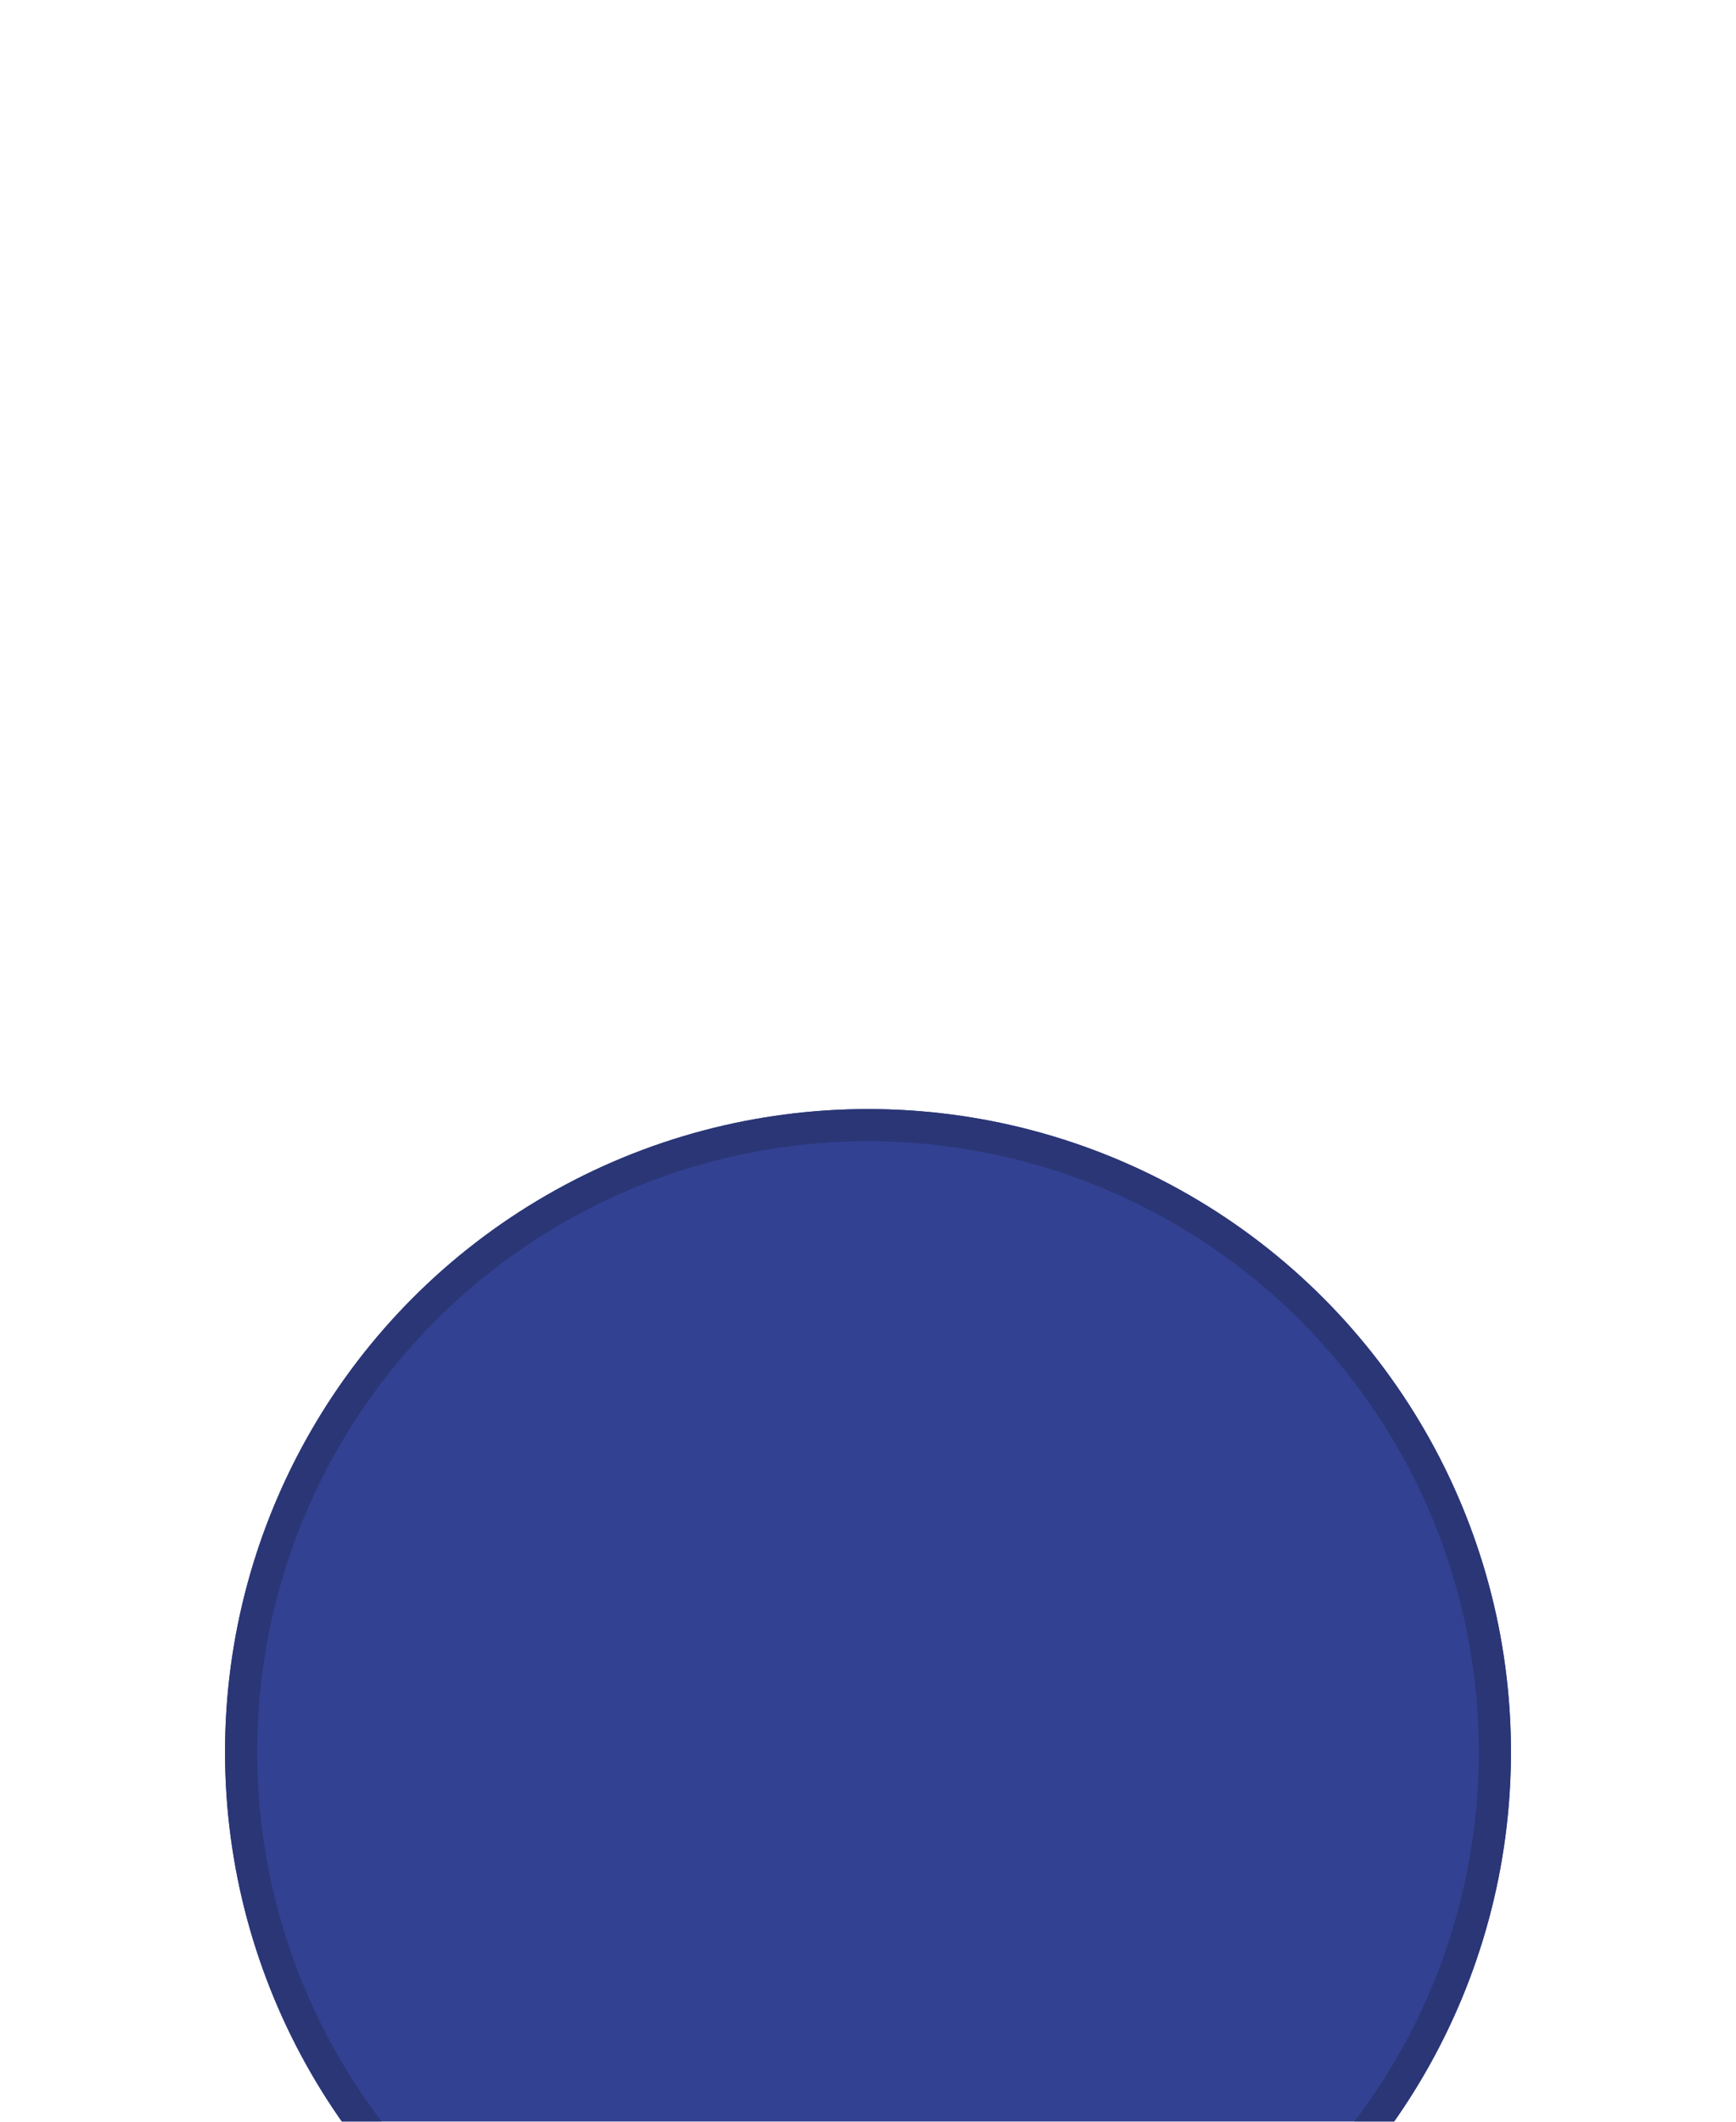
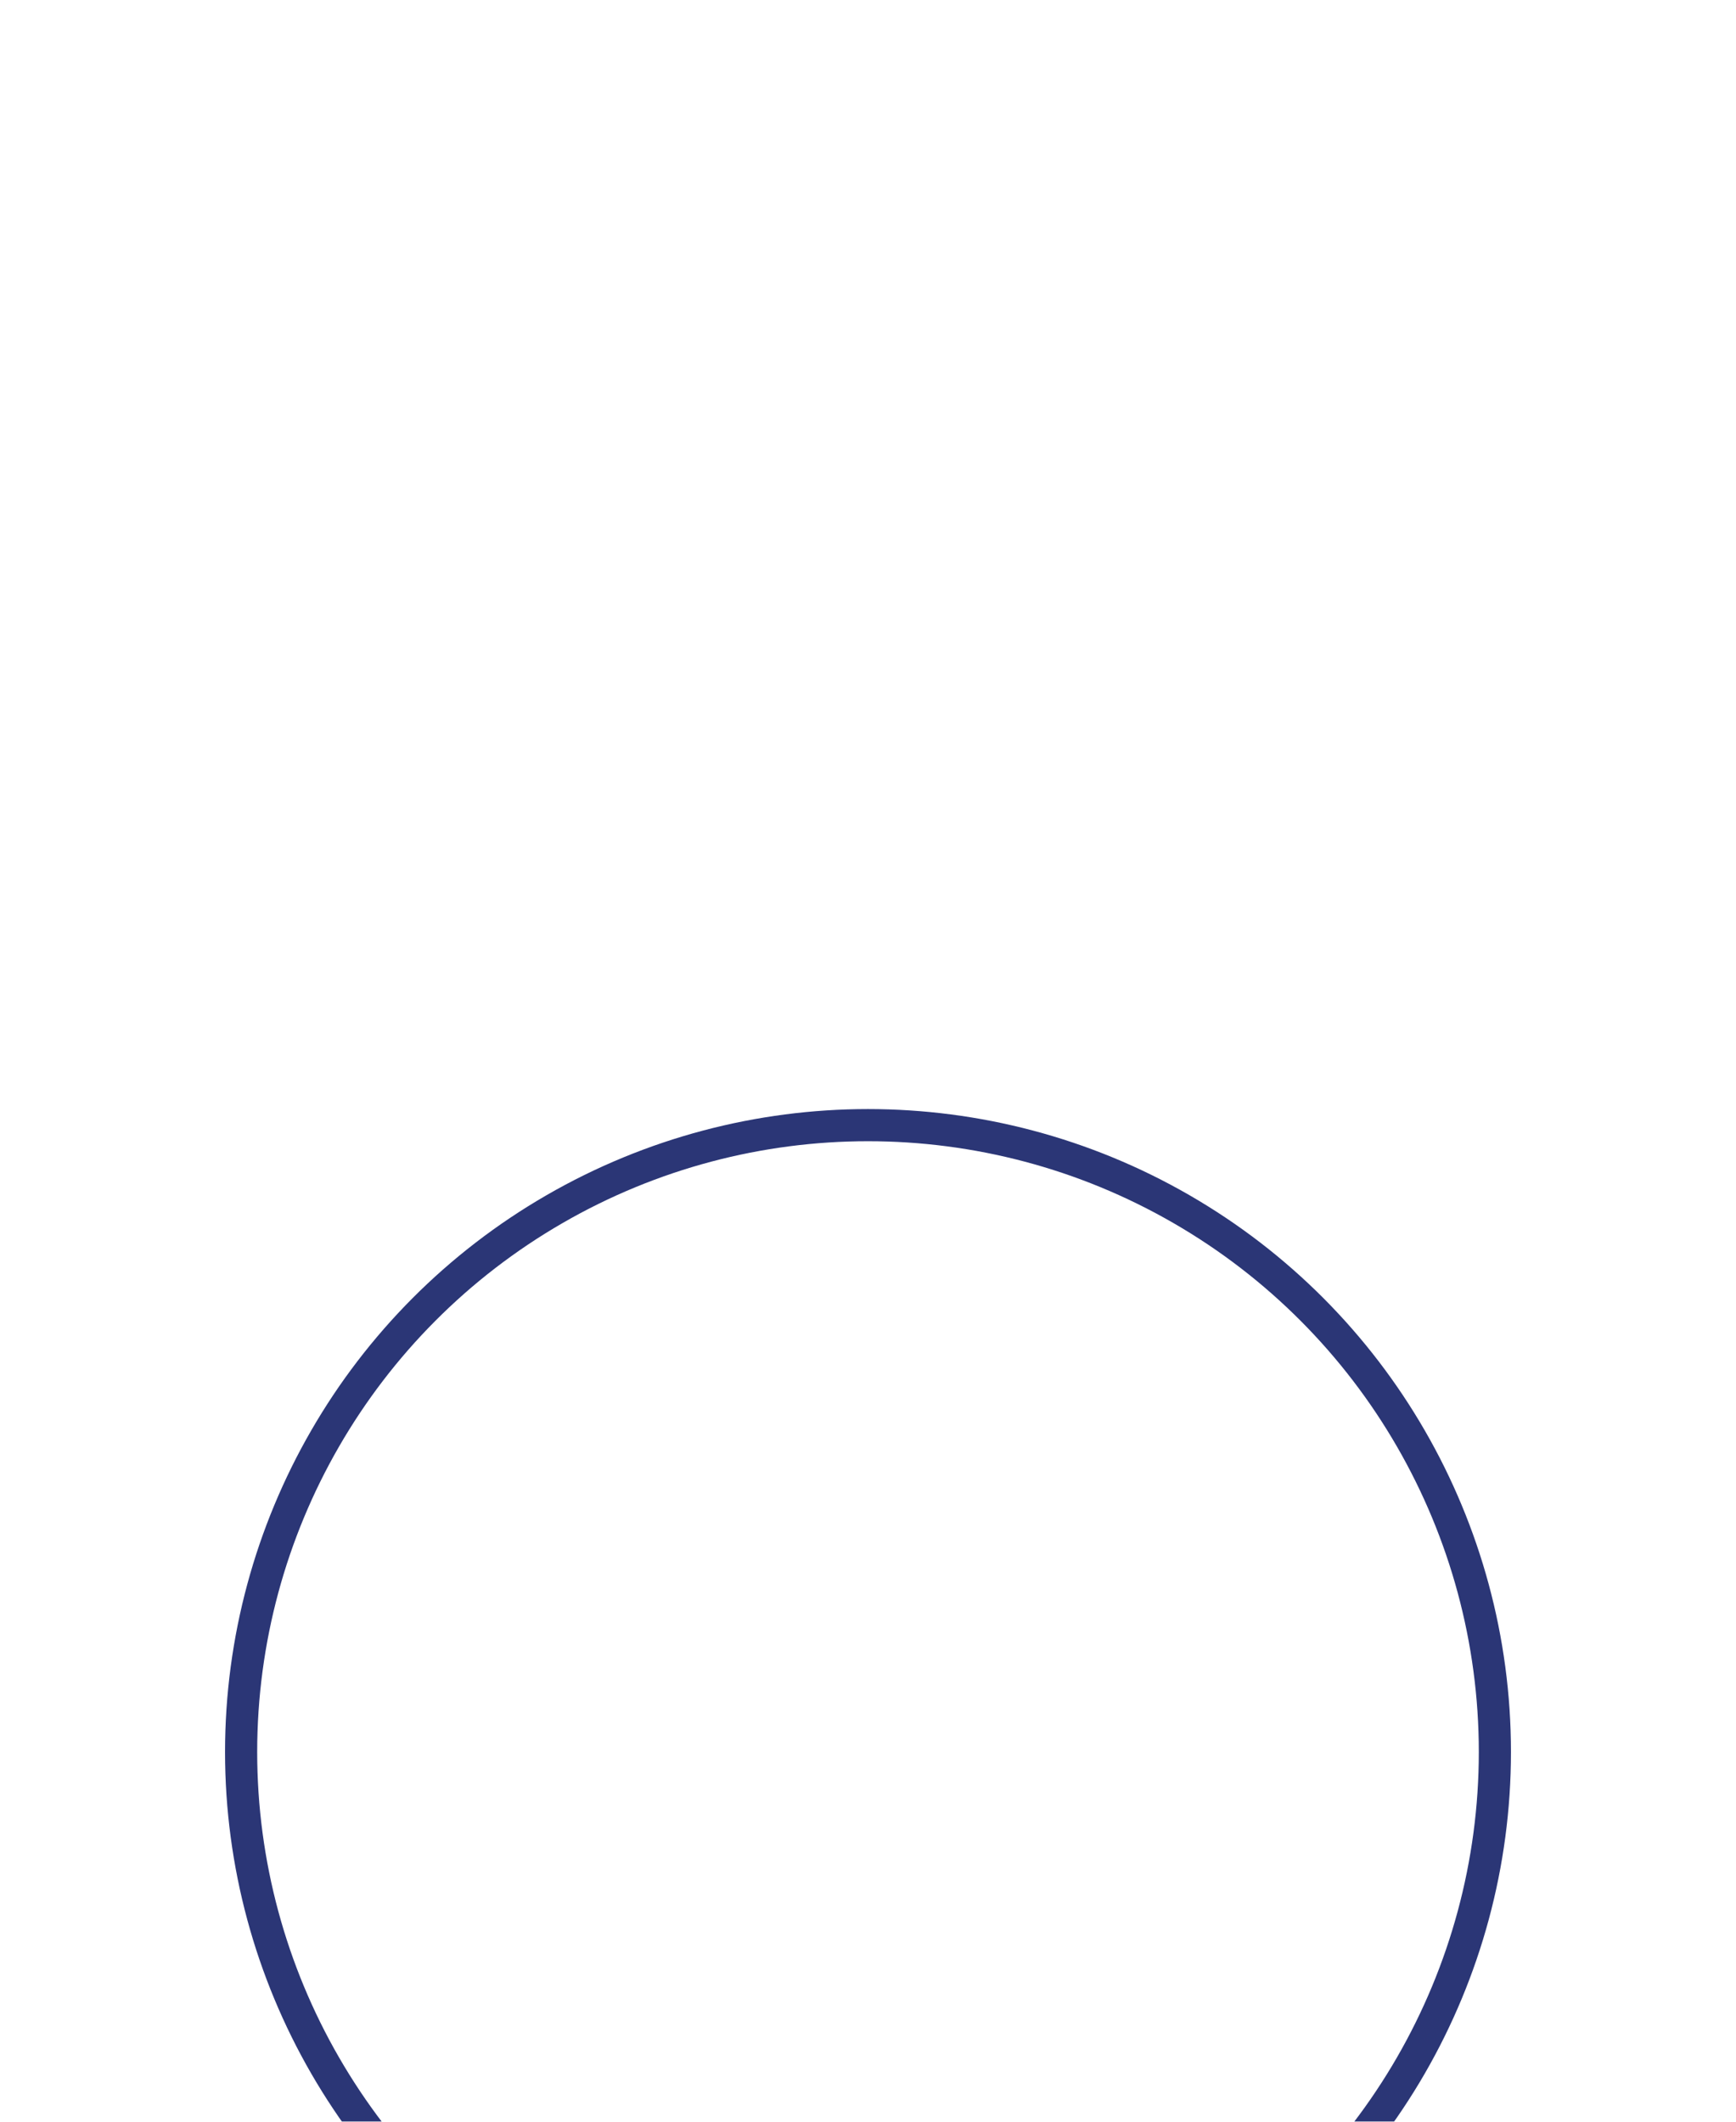
<svg xmlns="http://www.w3.org/2000/svg" width="108" height="132" viewBox="0 0 108 132" fill="none">
  <g filter="url(#filter0_dddd_291_29431)">
-     <circle cx="54" cy="43" r="40" fill="#324192" />
    <circle cx="54" cy="43" r="39" stroke="#2B3676" stroke-width="2" />
  </g>
  <path d="M72 43.5H36C35.602 43.5 35.221 43.658 34.939 43.939C34.658 44.221 34.5 44.602 34.5 45C34.5 45.398 34.658 45.779 34.939 46.061C35.221 46.342 35.602 46.5 36 46.5H51.22L51.08 46.66L45.5 55C45.133 55.527 44.918 56.144 44.879 56.785C44.839 57.426 44.977 58.065 45.276 58.633C45.576 59.2 46.025 59.675 46.576 60.004C47.127 60.334 47.758 60.505 48.4 60.5H59.6C60.242 60.505 60.873 60.334 61.424 60.004C61.975 59.675 62.424 59.2 62.724 58.633C63.023 58.065 63.161 57.426 63.121 56.785C63.082 56.144 62.867 55.527 62.5 55L56.92 46.6L56.78 46.44H72C72.398 46.44 72.779 46.282 73.061 46.001C73.342 45.719 73.5 45.338 73.5 44.94C73.5 44.542 73.342 44.161 73.061 43.879C72.779 43.598 72.398 43.44 72 43.44V43.5ZM60 56.72C60.044 56.8 60.067 56.889 60.067 56.98C60.067 57.071 60.044 57.16 60 57.24C59.959 57.32 59.895 57.387 59.818 57.433C59.74 57.479 59.65 57.502 59.56 57.5H48.4C48.316 57.495 48.236 57.469 48.165 57.423C48.095 57.378 48.038 57.315 48 57.24C47.956 57.16 47.933 57.071 47.933 56.98C47.933 56.889 47.956 56.8 48 56.72L53.6 48.32C53.648 48.254 53.712 48.2 53.784 48.163C53.857 48.126 53.938 48.107 54.02 48.107C54.102 48.107 54.183 48.126 54.256 48.163C54.328 48.2 54.392 48.254 54.44 48.32L60 56.72ZM42 40.5C43.483 40.5 44.933 40.06 46.167 39.236C47.4 38.412 48.361 37.241 48.929 35.87C49.497 34.5 49.645 32.992 49.356 31.537C49.066 30.082 48.352 28.746 47.303 27.697C46.254 26.648 44.918 25.933 43.463 25.644C42.008 25.355 40.5 25.503 39.13 26.071C37.759 26.639 36.588 27.6 35.764 28.833C34.94 30.067 34.5 31.517 34.5 33C34.5 34.989 35.29 36.897 36.697 38.303C38.103 39.71 40.011 40.5 42 40.5ZM42 28.5C42.89 28.5 43.76 28.764 44.5 29.258C45.24 29.753 45.817 30.456 46.157 31.278C46.498 32.1 46.587 33.005 46.413 33.878C46.24 34.751 45.811 35.553 45.182 36.182C44.553 36.811 43.751 37.24 42.878 37.413C42.005 37.587 41.1 37.498 40.278 37.157C39.456 36.817 38.753 36.24 38.258 35.5C37.764 34.76 37.5 33.89 37.5 33C37.5 31.806 37.974 30.662 38.818 29.818C39.662 28.974 40.806 28.5 42 28.5ZM70 25.5H62C61.073 25.505 60.186 25.876 59.531 26.531C58.876 27.186 58.505 28.073 58.5 29V37C58.505 37.927 58.876 38.814 59.531 39.469C60.186 40.124 61.073 40.495 62 40.5H70C70.927 40.495 71.814 40.124 72.469 39.469C73.124 38.814 73.495 37.927 73.5 37V29C73.495 28.073 73.124 27.186 72.469 26.531C71.814 25.876 70.927 25.505 70 25.5ZM70.5 37C70.5 37.133 70.447 37.26 70.354 37.354C70.26 37.447 70.133 37.5 70 37.5H62C61.867 37.5 61.74 37.447 61.646 37.354C61.553 37.26 61.5 37.133 61.5 37V29C61.5 28.867 61.553 28.74 61.646 28.646C61.74 28.553 61.867 28.5 62 28.5H70C70.133 28.5 70.26 28.553 70.354 28.646C70.447 28.74 70.5 28.867 70.5 29V37Z" fill="white" />
  <defs>
    <filter id="filter0_dddd_291_29431" x="0" y="0" width="108" height="132" filterUnits="userSpaceOnUse" color-interpolation-filters="sRGB">
      <feFlood flood-opacity="0" result="BackgroundImageFix" />
      <feColorMatrix in="SourceAlpha" type="matrix" values="0 0 0 0 0 0 0 0 0 0 0 0 0 0 0 0 0 0 127 0" result="hardAlpha" />
      <feOffset dy="2" />
      <feGaussianBlur stdDeviation="2.5" />
      <feColorMatrix type="matrix" values="0 0 0 0 0 0 0 0 0 0 0 0 0 0 0 0 0 0 0.1 0" />
      <feBlend mode="normal" in2="BackgroundImageFix" result="effect1_dropShadow_291_29431" />
      <feColorMatrix in="SourceAlpha" type="matrix" values="0 0 0 0 0 0 0 0 0 0 0 0 0 0 0 0 0 0 127 0" result="hardAlpha" />
      <feOffset dy="9" />
      <feGaussianBlur stdDeviation="4.5" />
      <feColorMatrix type="matrix" values="0 0 0 0 0 0 0 0 0 0 0 0 0 0 0 0 0 0 0.09 0" />
      <feBlend mode="normal" in2="effect1_dropShadow_291_29431" result="effect2_dropShadow_291_29431" />
      <feColorMatrix in="SourceAlpha" type="matrix" values="0 0 0 0 0 0 0 0 0 0 0 0 0 0 0 0 0 0 127 0" result="hardAlpha" />
      <feOffset dy="20" />
      <feGaussianBlur stdDeviation="6" />
      <feColorMatrix type="matrix" values="0 0 0 0 0 0 0 0 0 0 0 0 0 0 0 0 0 0 0.05 0" />
      <feBlend mode="normal" in2="effect2_dropShadow_291_29431" result="effect3_dropShadow_291_29431" />
      <feColorMatrix in="SourceAlpha" type="matrix" values="0 0 0 0 0 0 0 0 0 0 0 0 0 0 0 0 0 0 127 0" result="hardAlpha" />
      <feOffset dy="35" />
      <feGaussianBlur stdDeviation="7" />
      <feColorMatrix type="matrix" values="0 0 0 0 0 0 0 0 0 0 0 0 0 0 0 0 0 0 0.01 0" />
      <feBlend mode="normal" in2="effect3_dropShadow_291_29431" result="effect4_dropShadow_291_29431" />
      <feBlend mode="normal" in="SourceGraphic" in2="effect4_dropShadow_291_29431" result="shape" />
    </filter>
  </defs>
</svg>